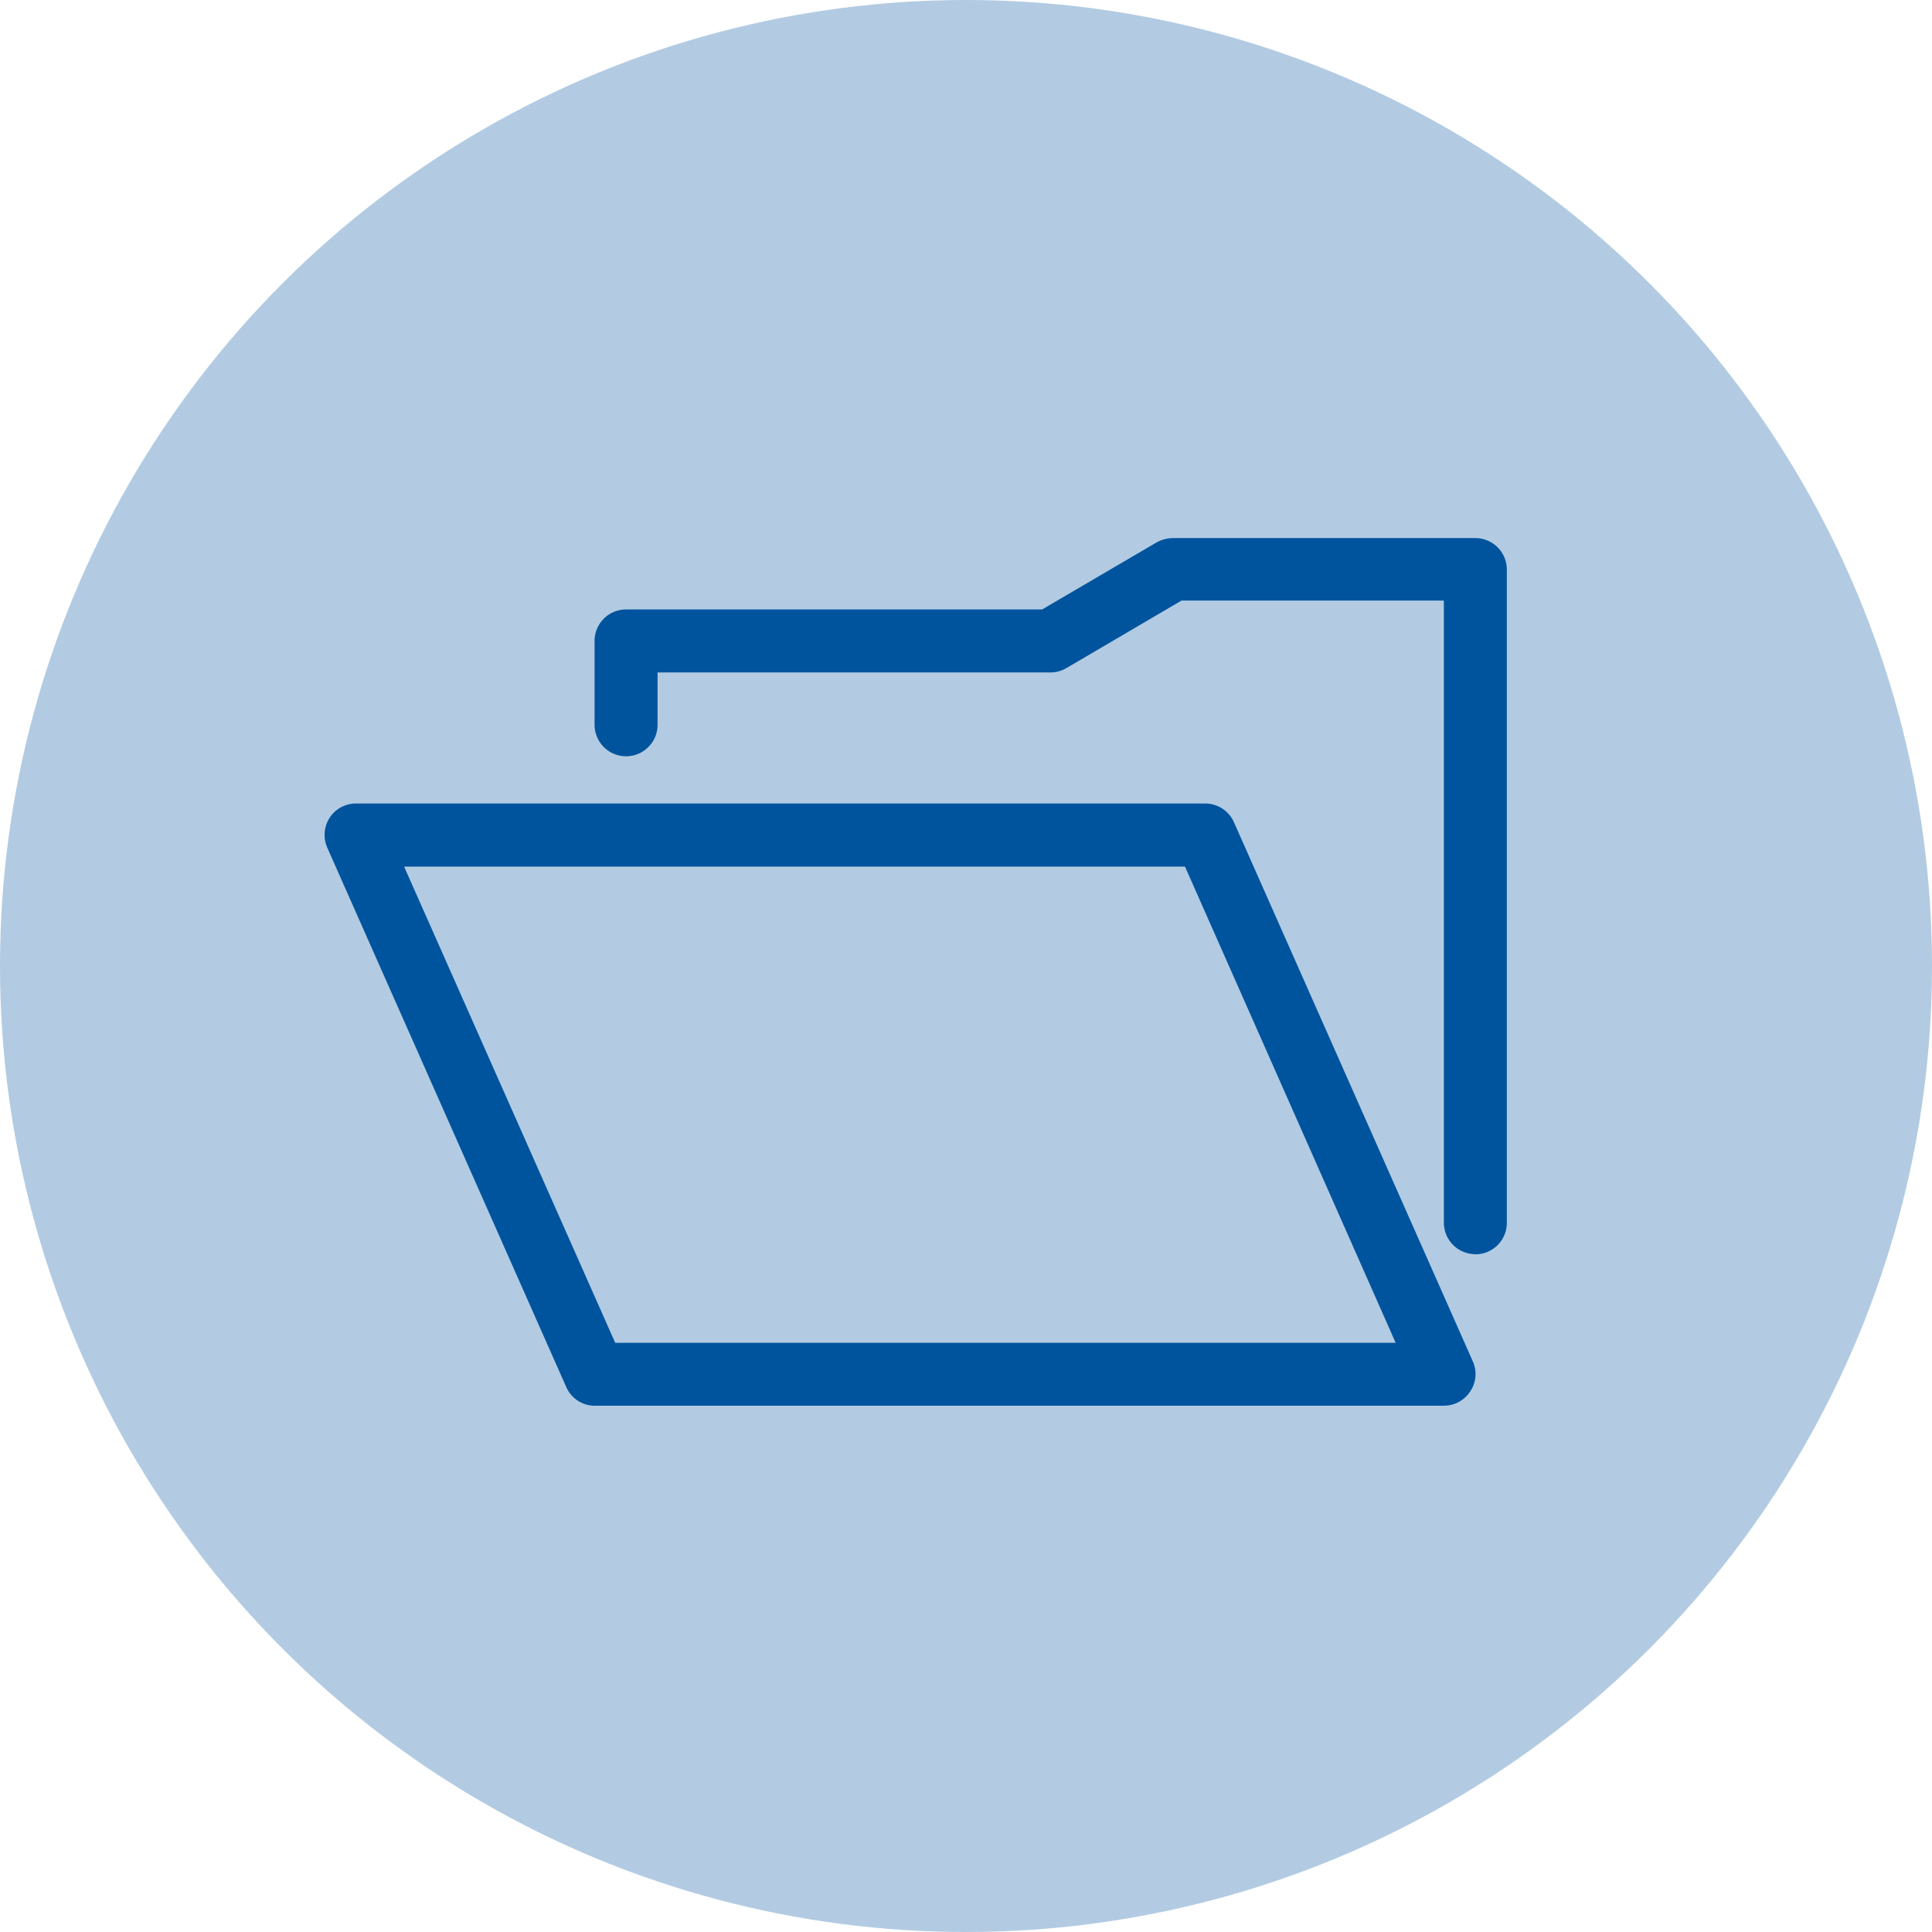
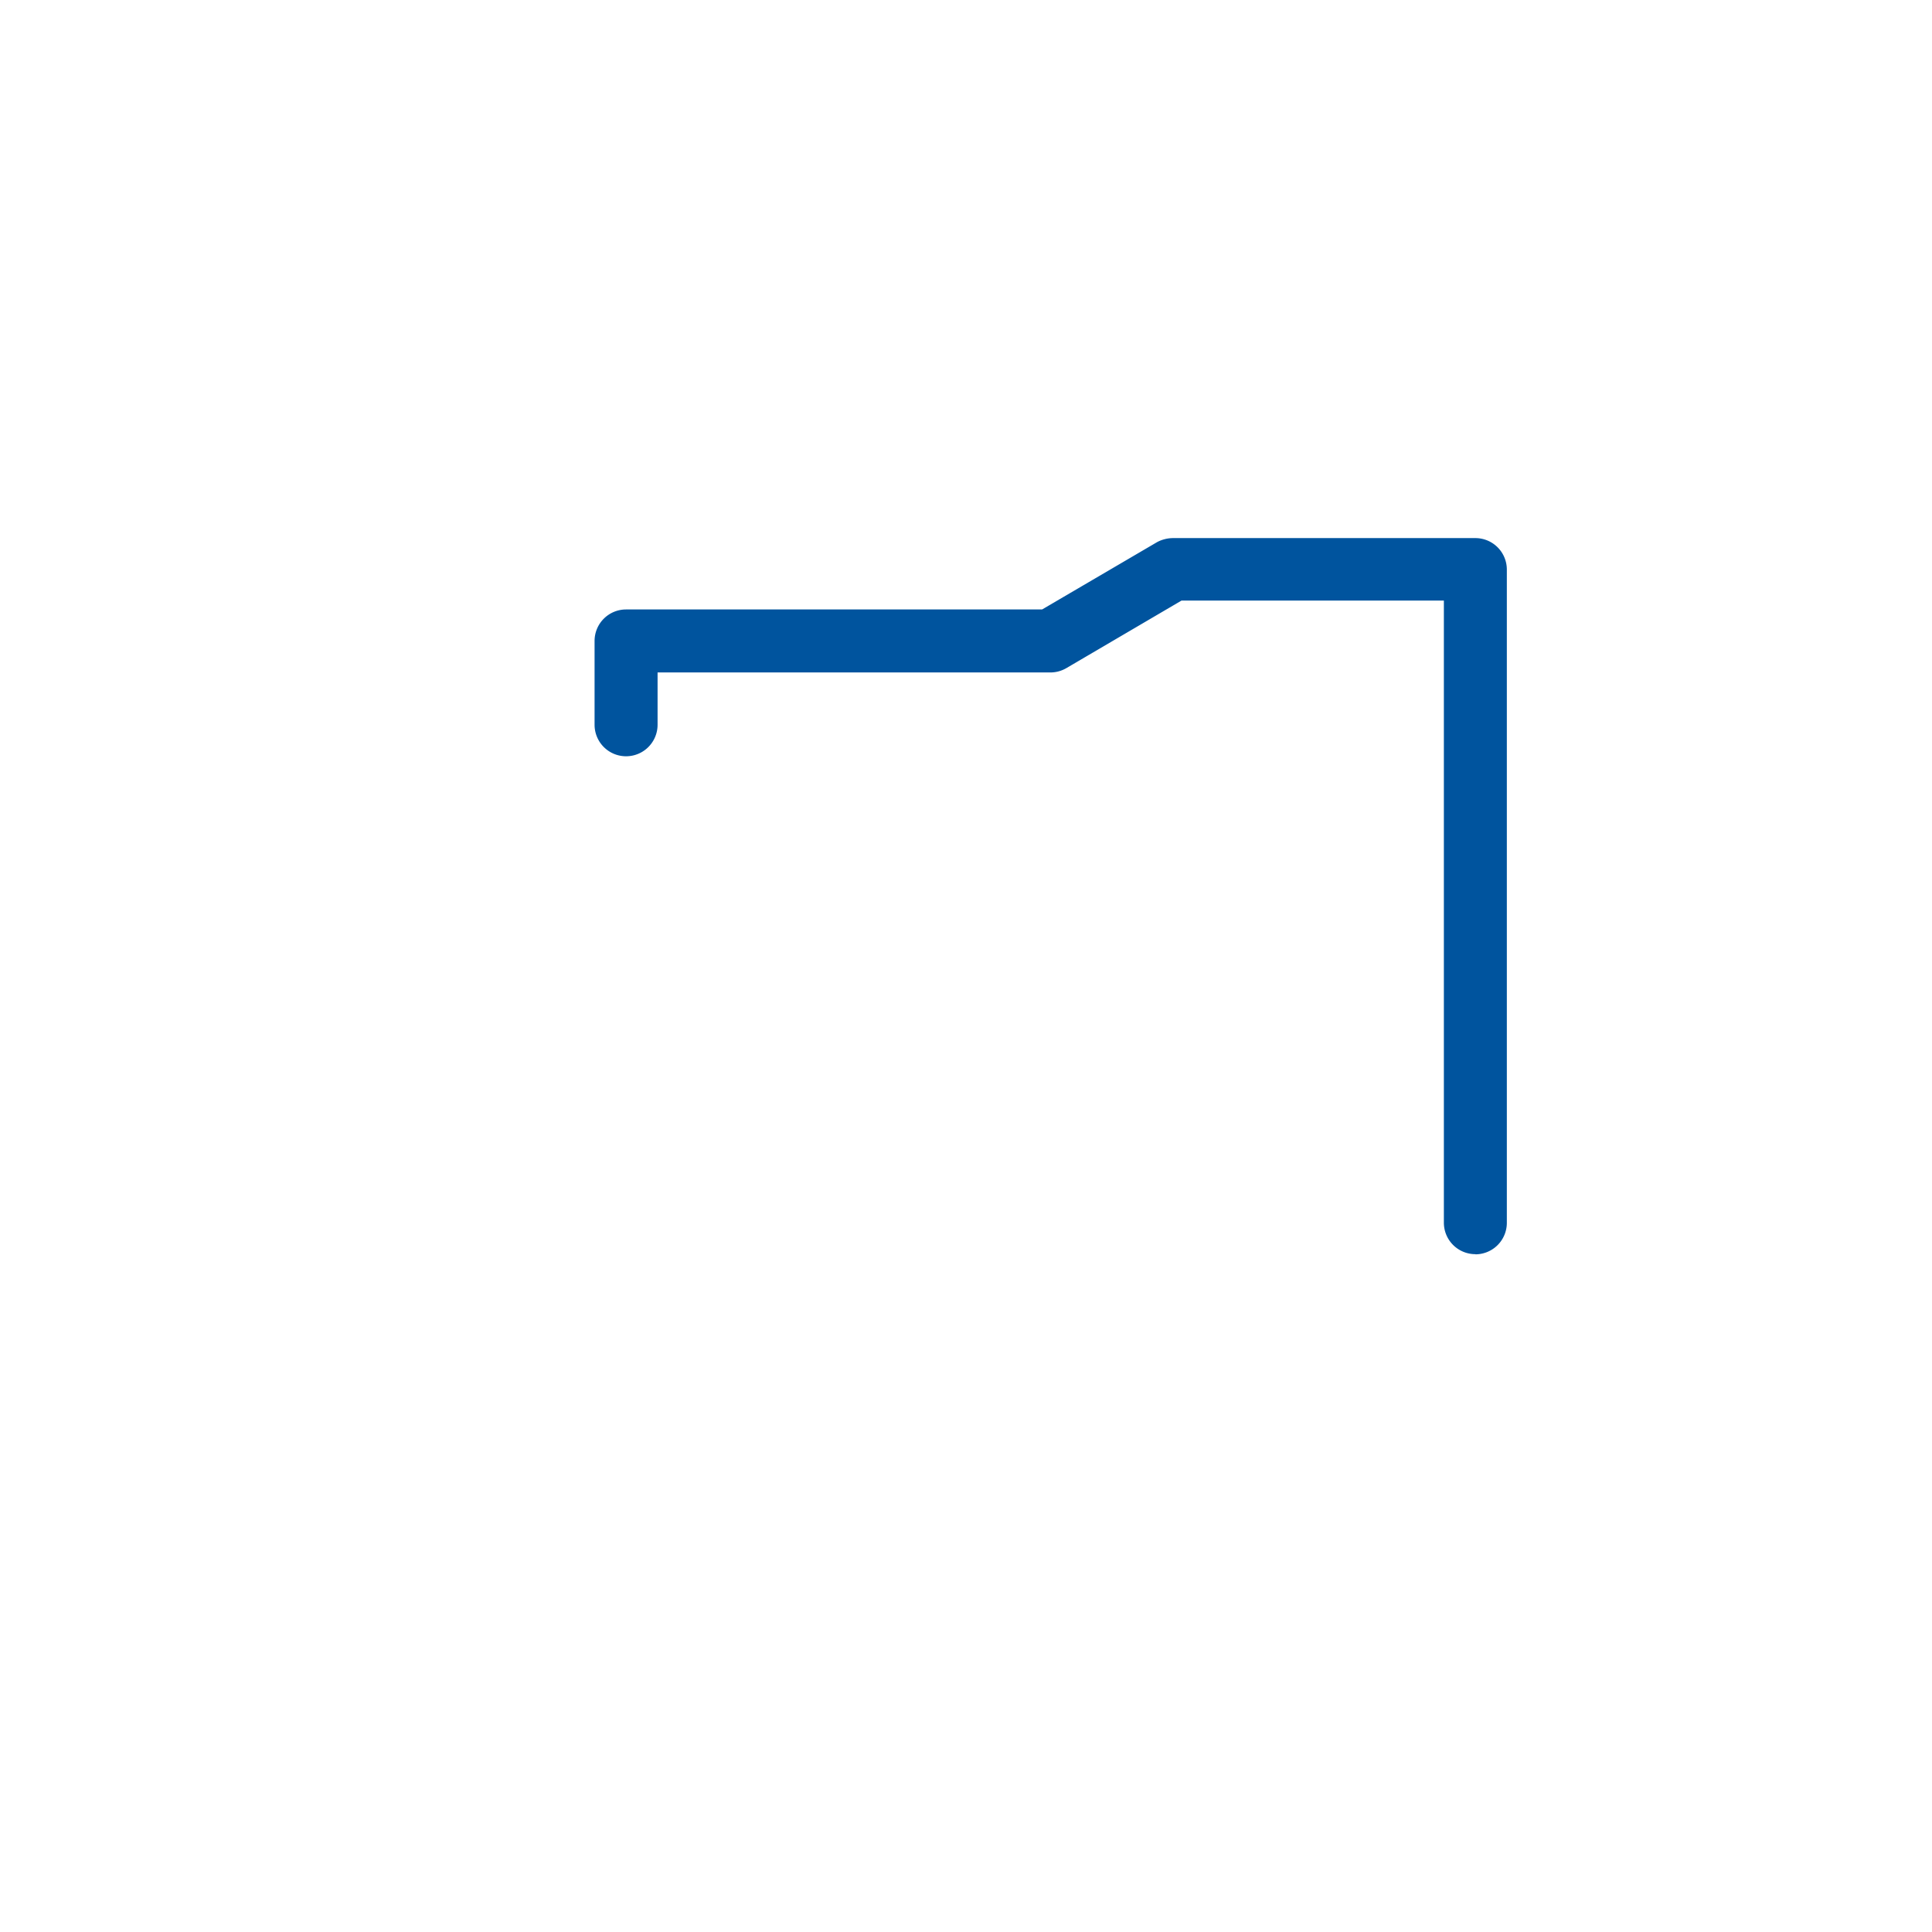
<svg xmlns="http://www.w3.org/2000/svg" width="64" height="64" viewBox="0 0 64 64">
  <g id="administratif" transform="translate(-1106 -4723)">
-     <circle id="Ellipse_16" data-name="Ellipse 16" cx="32" cy="32" r="32" transform="translate(1106 4723)" fill="#b2cbe2" />
    <g id="Groupe_63" data-name="Groupe 63" transform="translate(1117 4738)">
      <g id="Groupe_65" data-name="Groupe 65">
        <path id="Tracé_89" data-name="Tracé 89" d="M29.784,23.521a.793.793,0,0,1-.793-.793V1.87H19.982L16.119,4.136a.8.8,0,0,1-.407.115H2.444V6.234a.793.793,0,1,1-1.587,0V3.457a.793.793,0,0,1,.793-.793H15.5L19.366.4a.9.9,0,0,1,.4-.1H29.784a.793.793,0,0,1,.793.793v21.64a.793.793,0,0,1-.793.793" transform="translate(8.089 2.775)" fill="#00549e" stroke="#00549e" stroke-width="0.5" />
-         <path id="Tracé_90" data-name="Tracé 90" d="M36.837,20.585H8.7a.784.784,0,0,1-.72-.48L.071,2.254A.8.8,0,0,1,.123,1.5a.788.788,0,0,1,.668-.365H28.925a.791.791,0,0,1,.72.47l7.913,17.861a.773.773,0,0,1-.063.752.784.784,0,0,1-.658.365M9.215,19h26.4l-7.2-16.275H2Z" transform="translate(0.002 10.732)" fill="#00549e" stroke="#00549e" stroke-width="0.5" />
      </g>
    </g>
  </g>
</svg>